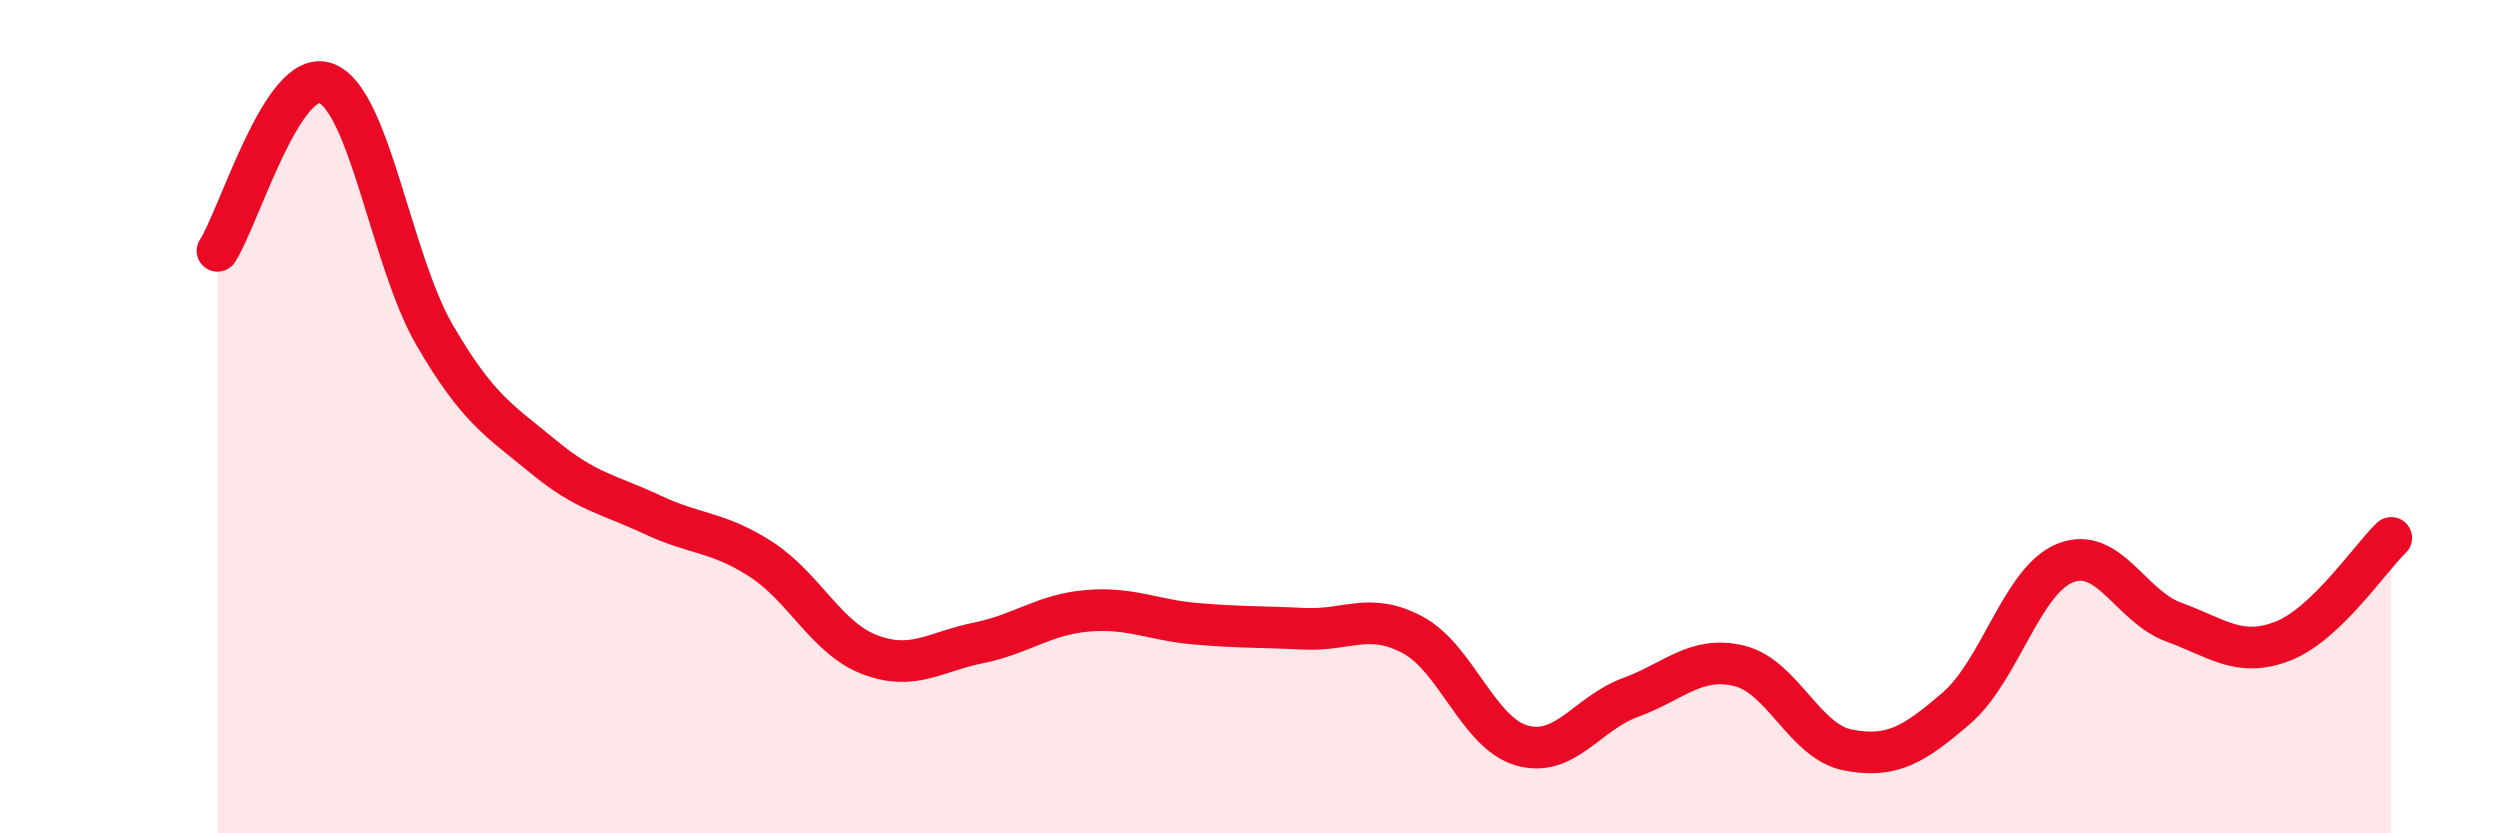
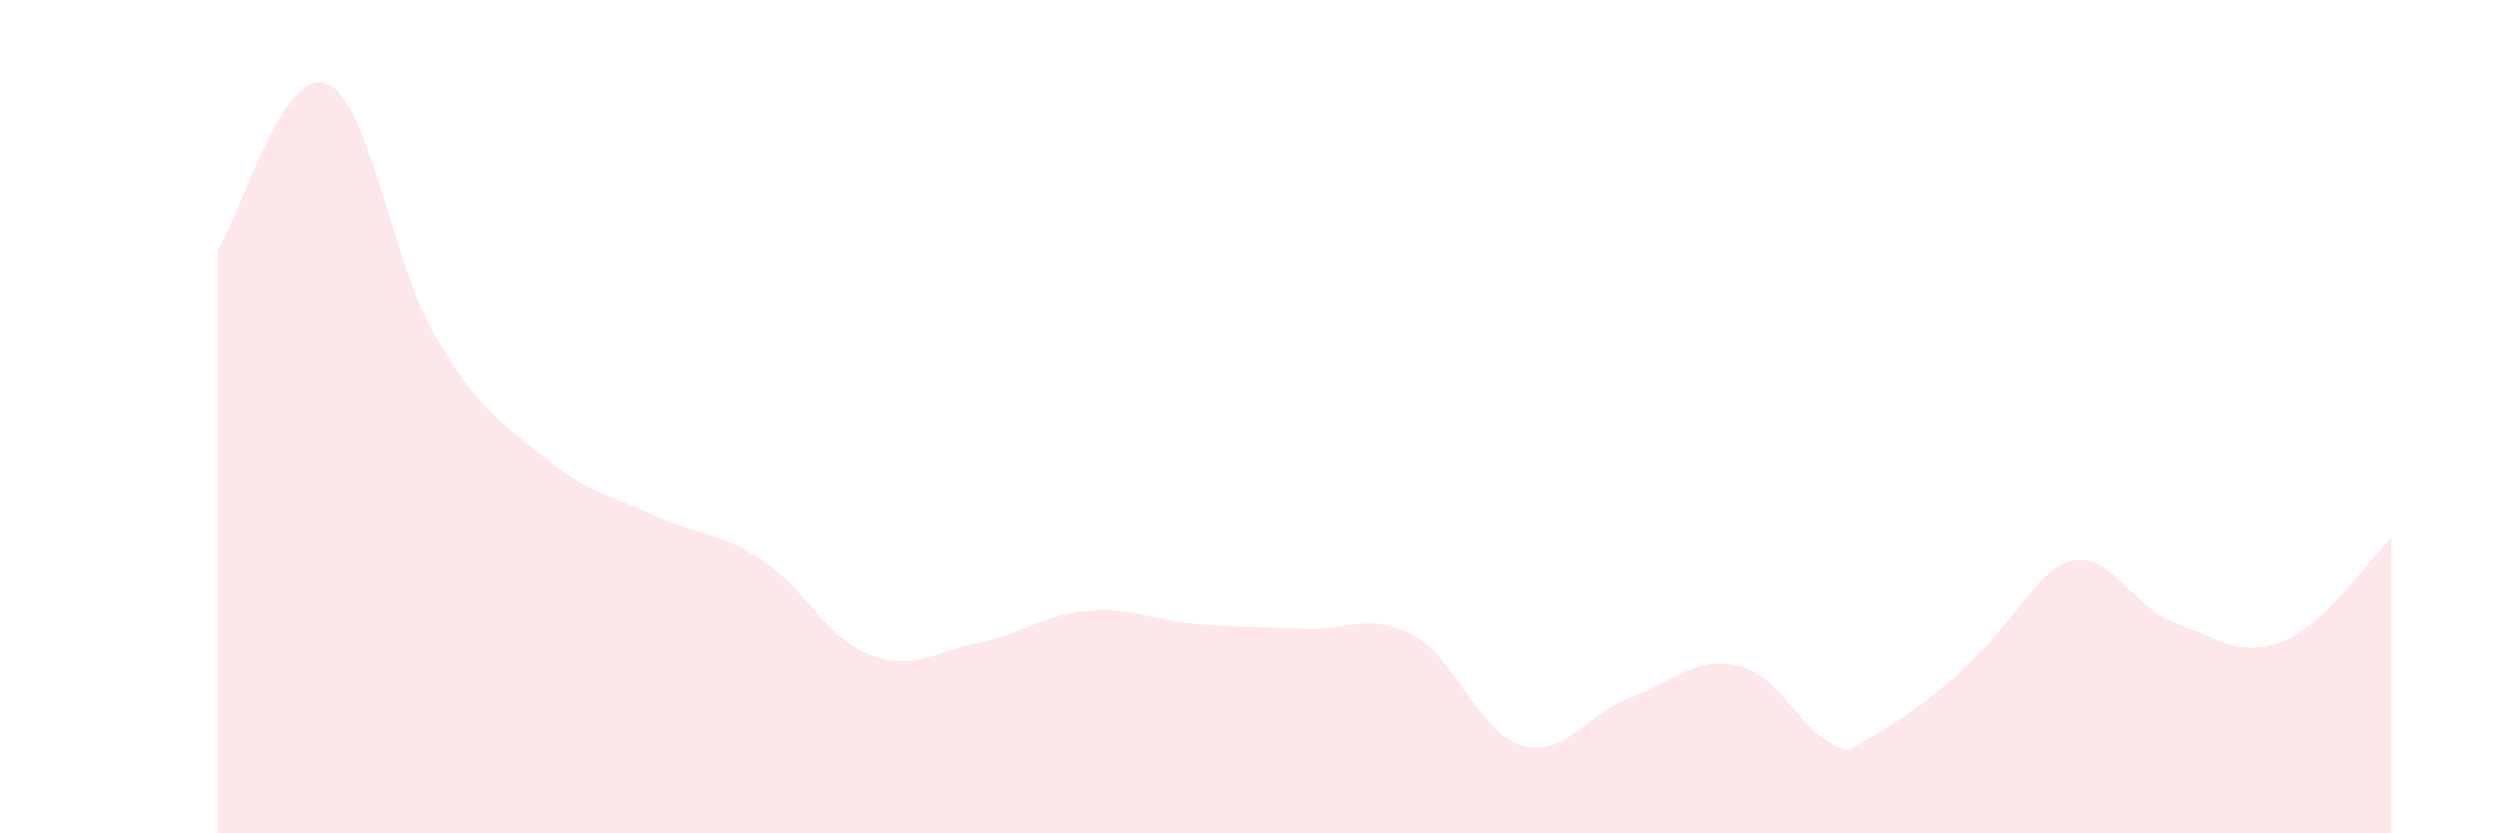
<svg xmlns="http://www.w3.org/2000/svg" width="60" height="20" viewBox="0 0 60 20">
-   <path d="M 5.22,6.02 C 5.74,5.22 6.79,1.6 7.83,2 C 8.87,2.4 9.39,6.25 10.43,8.04 C 11.47,9.83 12,10.1 13.04,10.96 C 14.08,11.82 14.61,11.86 15.65,12.35 C 16.69,12.84 17.22,12.75 18.26,13.42 C 19.3,14.09 19.83,15.31 20.87,15.71 C 21.91,16.11 22.44,15.64 23.48,15.43 C 24.52,15.22 25.05,14.75 26.09,14.66 C 27.13,14.57 27.66,14.88 28.7,14.97 C 29.74,15.06 30.26,15.04 31.3,15.09 C 32.34,15.14 32.87,14.68 33.91,15.24 C 34.95,15.8 35.48,17.59 36.52,17.89 C 37.56,18.19 38.09,17.12 39.13,16.74 C 40.17,16.36 40.7,15.73 41.74,15.98 C 42.78,16.23 43.31,17.8 44.35,18 C 45.39,18.2 45.92,17.89 46.96,16.99 C 48,16.09 48.53,13.92 49.57,13.51 C 50.61,13.1 51.13,14.55 52.17,14.93 C 53.21,15.31 53.74,15.79 54.78,15.39 C 55.82,14.99 56.87,13.41 57.39,12.91L57.39 20L5.22 20Z" fill="#EB0A25" opacity="0.1" stroke-linecap="round" stroke-linejoin="round" />
-   <path d="M 5.22,6.02 C 5.74,5.22 6.79,1.6 7.83,2 C 8.87,2.4 9.39,6.25 10.43,8.04 C 11.47,9.83 12,10.1 13.04,10.96 C 14.08,11.82 14.61,11.86 15.65,12.35 C 16.69,12.84 17.22,12.75 18.26,13.42 C 19.3,14.09 19.83,15.31 20.87,15.71 C 21.91,16.11 22.44,15.64 23.48,15.43 C 24.52,15.22 25.05,14.75 26.09,14.66 C 27.13,14.57 27.66,14.88 28.7,14.97 C 29.74,15.06 30.26,15.04 31.3,15.09 C 32.34,15.14 32.87,14.68 33.91,15.24 C 34.95,15.8 35.48,17.59 36.52,17.89 C 37.56,18.19 38.09,17.12 39.13,16.74 C 40.17,16.36 40.7,15.73 41.74,15.98 C 42.78,16.23 43.31,17.8 44.35,18 C 45.39,18.2 45.92,17.89 46.96,16.99 C 48,16.09 48.53,13.92 49.57,13.51 C 50.61,13.1 51.13,14.55 52.17,14.93 C 53.21,15.31 53.74,15.79 54.78,15.39 C 55.82,14.99 56.87,13.41 57.39,12.91" stroke="#EB0A25" stroke-width="1" fill="none" stroke-linecap="round" stroke-linejoin="round" />
+   <path d="M 5.22,6.02 C 5.74,5.22 6.79,1.6 7.83,2 C 8.87,2.4 9.39,6.25 10.43,8.04 C 11.47,9.83 12,10.1 13.04,10.96 C 14.08,11.82 14.61,11.86 15.65,12.35 C 16.69,12.84 17.22,12.75 18.26,13.42 C 19.3,14.09 19.83,15.31 20.87,15.71 C 21.91,16.11 22.44,15.64 23.48,15.43 C 24.52,15.22 25.05,14.75 26.09,14.66 C 27.13,14.57 27.66,14.88 28.7,14.97 C 29.74,15.06 30.26,15.04 31.3,15.09 C 32.34,15.14 32.87,14.68 33.91,15.24 C 34.95,15.8 35.48,17.59 36.52,17.89 C 37.56,18.19 38.09,17.12 39.13,16.74 C 40.17,16.36 40.7,15.73 41.74,15.98 C 42.78,16.23 43.31,17.8 44.35,18 C 48,16.09 48.53,13.92 49.57,13.51 C 50.61,13.1 51.13,14.55 52.17,14.93 C 53.21,15.31 53.74,15.79 54.78,15.39 C 55.82,14.99 56.87,13.41 57.39,12.91L57.39 20L5.22 20Z" fill="#EB0A25" opacity="0.1" stroke-linecap="round" stroke-linejoin="round" />
</svg>